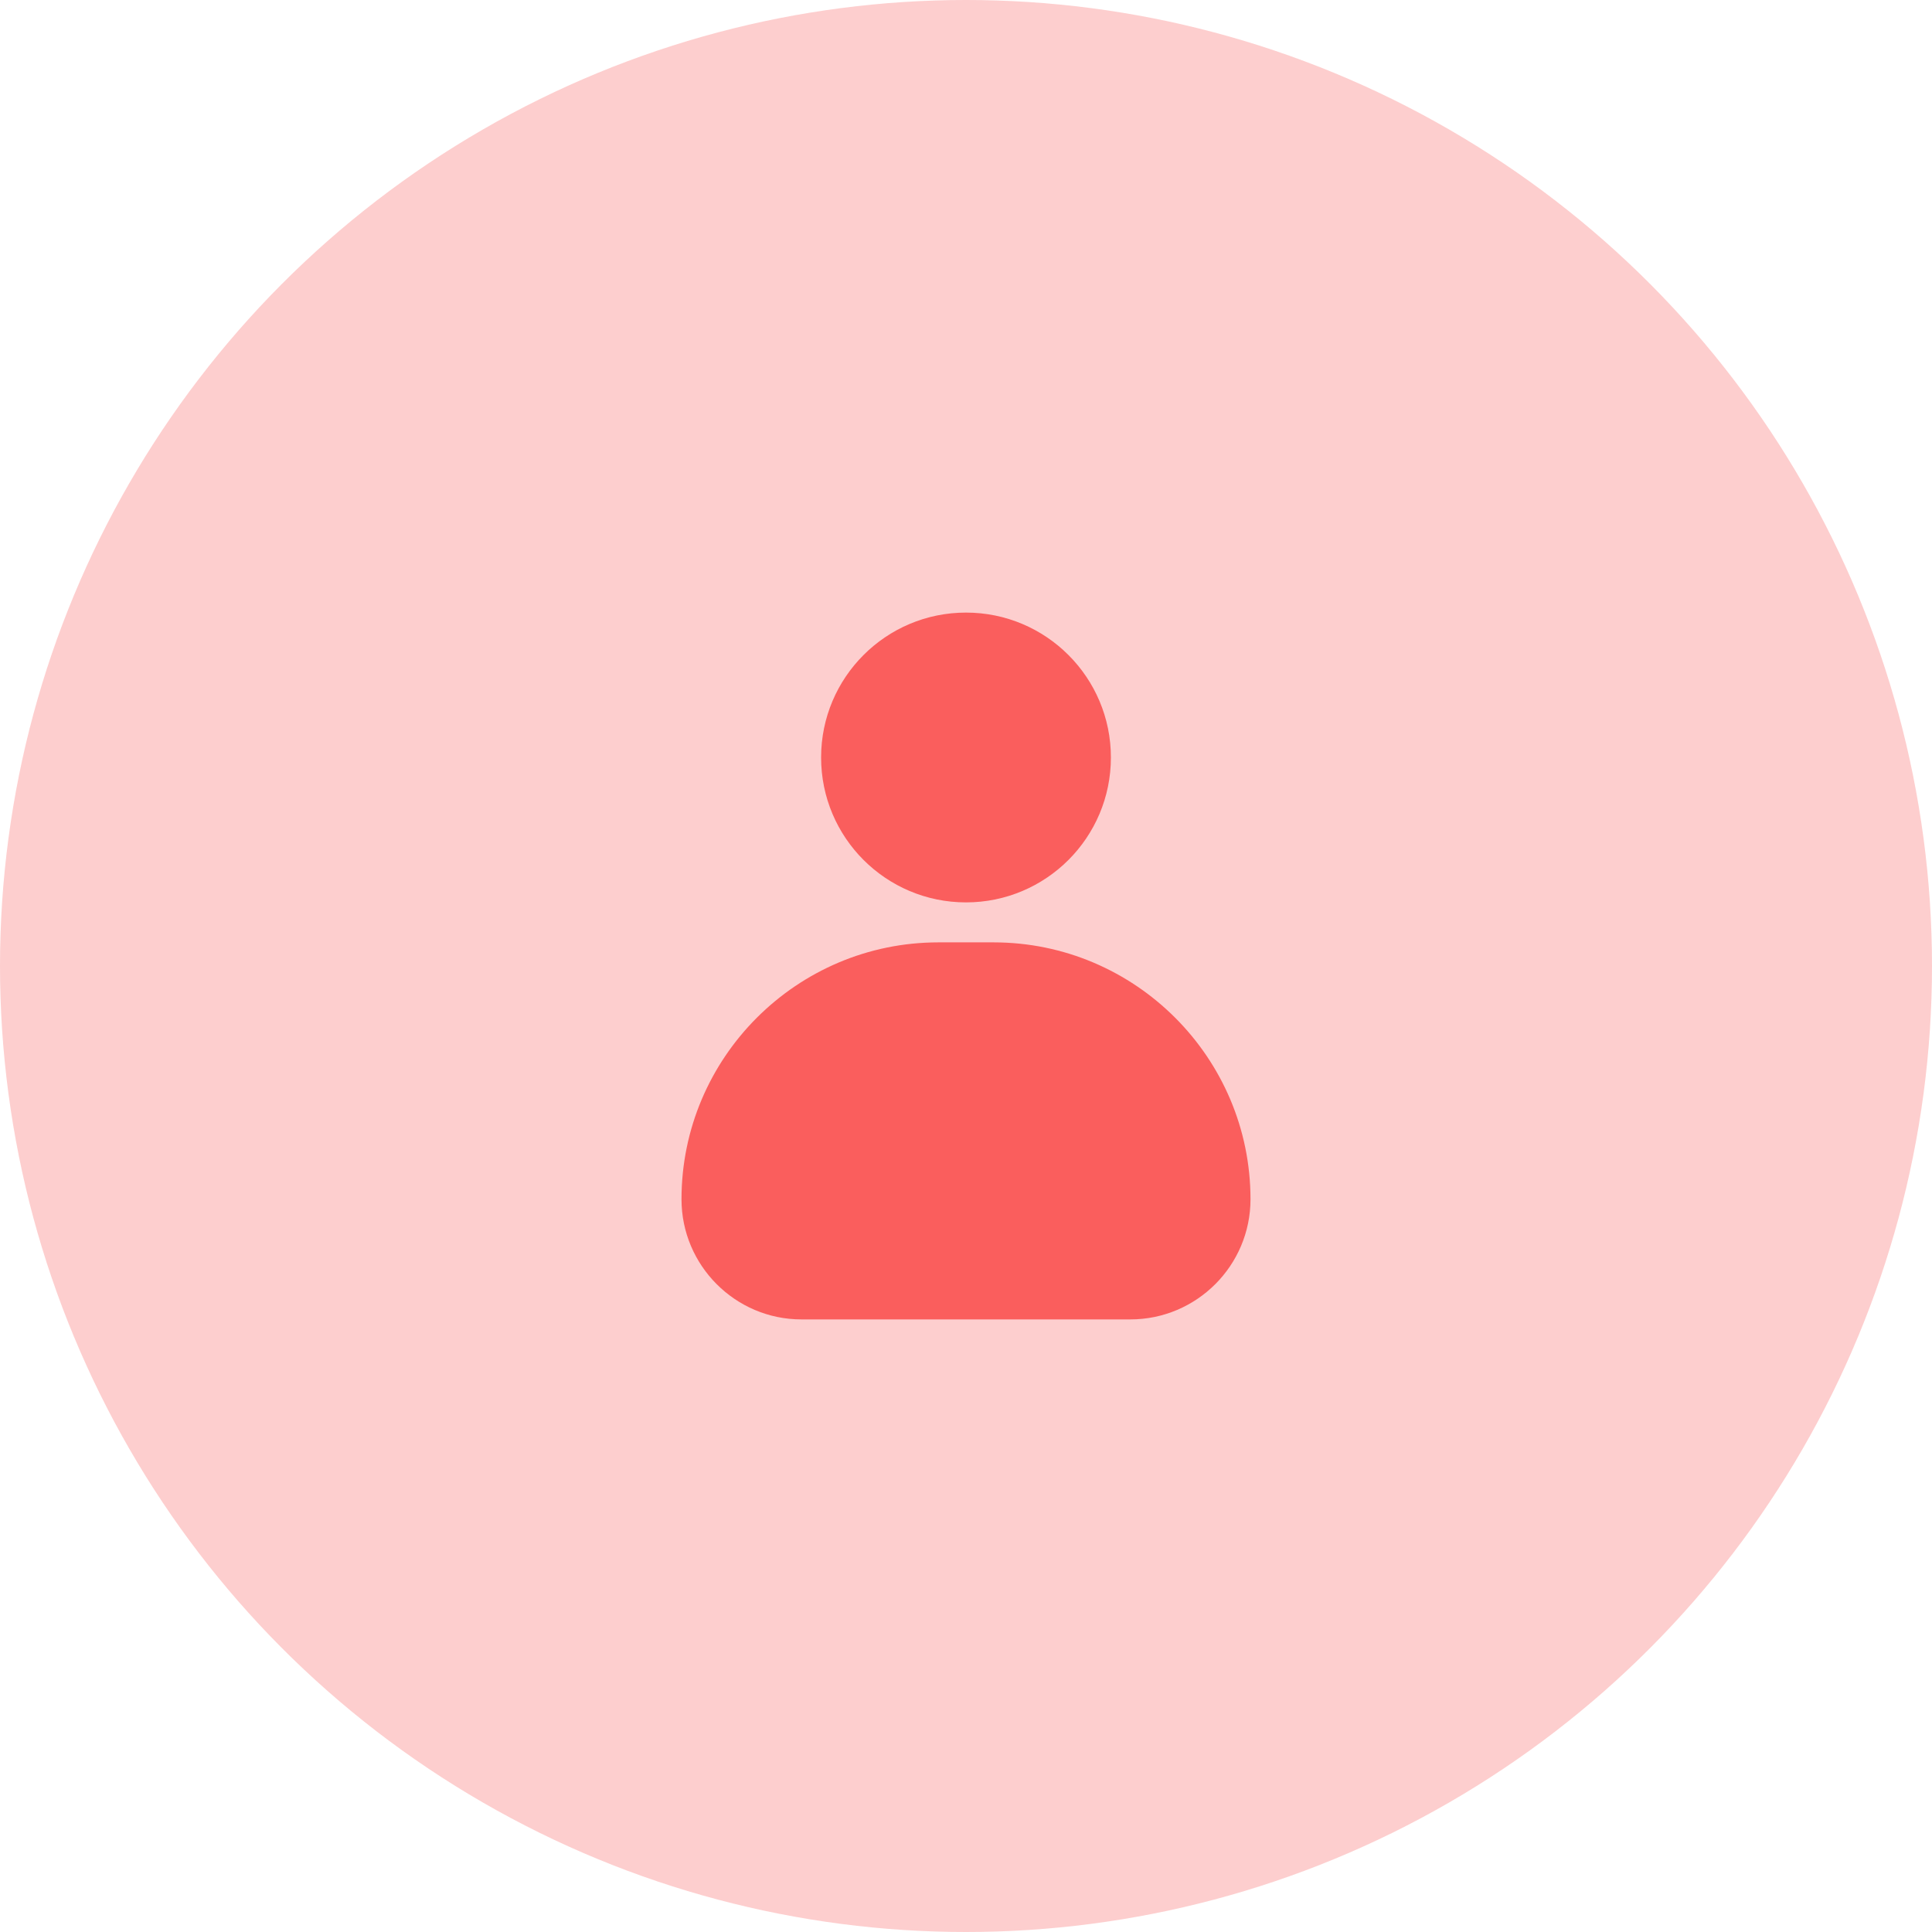
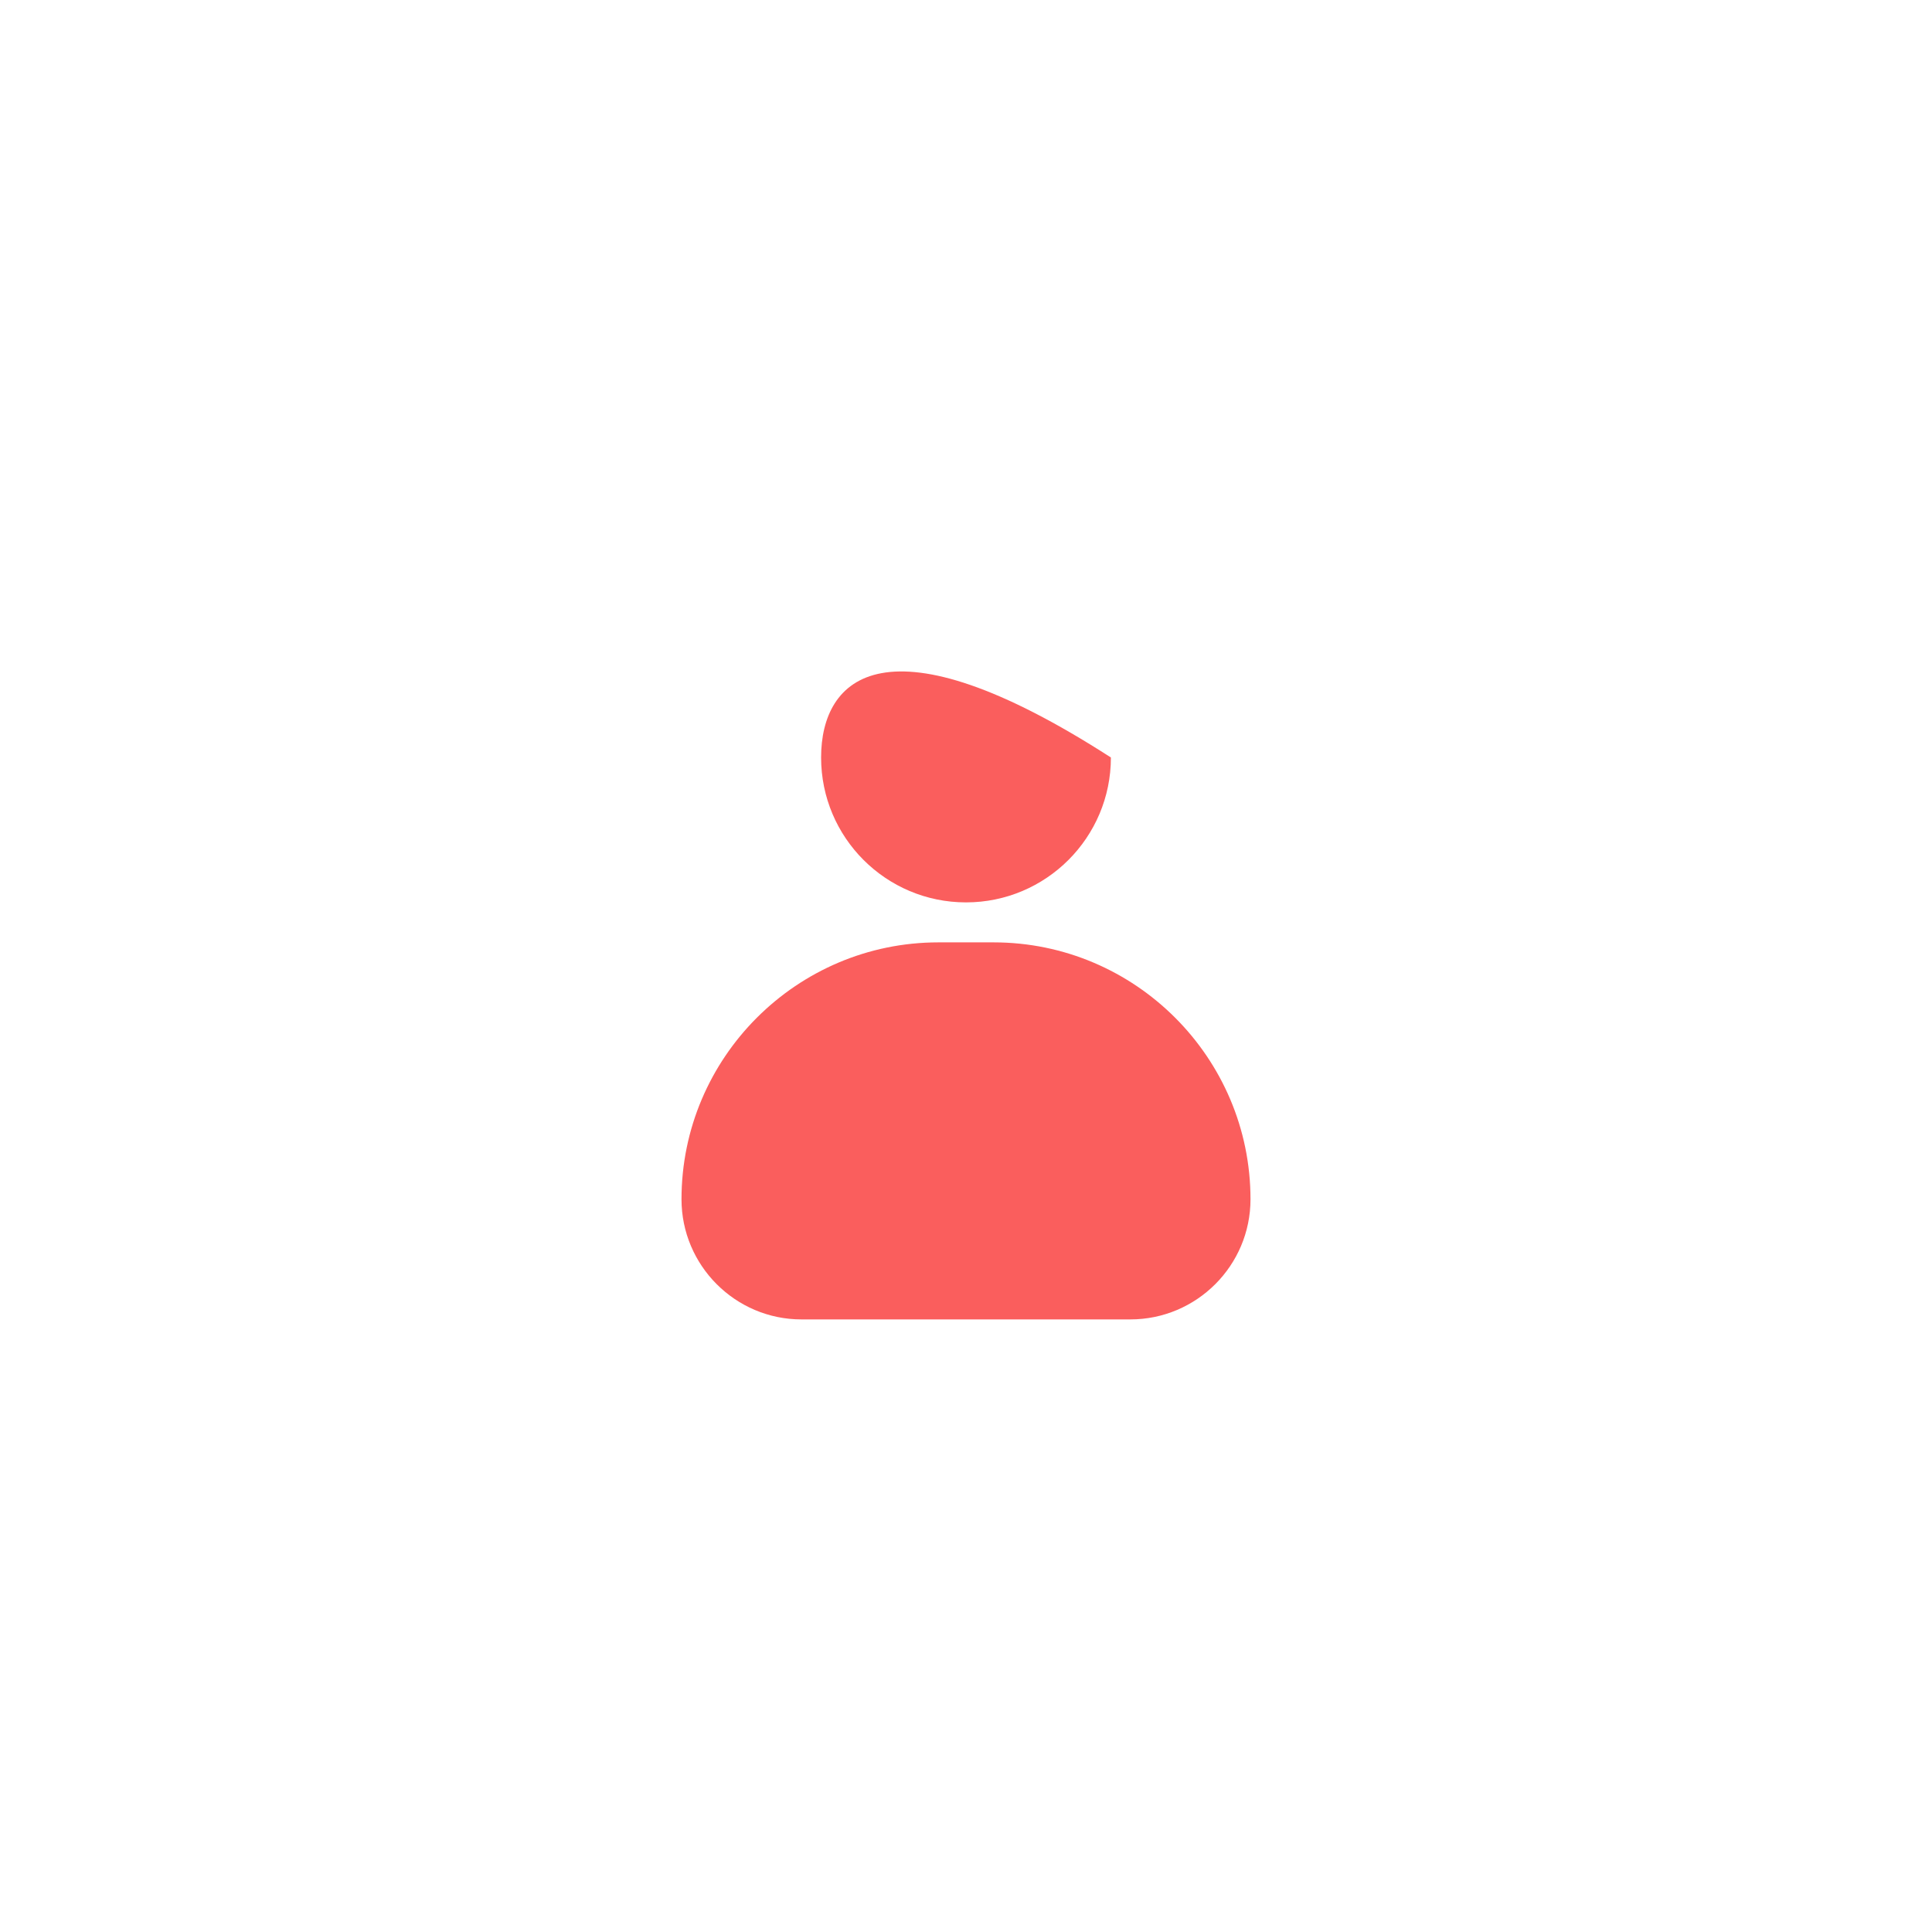
<svg xmlns="http://www.w3.org/2000/svg" width="82" height="82" viewBox="0 0 82 82" fill="none">
-   <circle cx="41" cy="41" r="41" fill="#FDCECE" />
-   <path d="M41 38.3C44.396 38.3 47.15 35.547 47.15 32.15C47.15 28.753 44.396 26 41 26C37.603 26 34.85 28.753 34.85 32.15C34.85 35.547 37.603 38.3 41 38.3Z" fill="#FA5E5D" />
+   <path d="M41 38.3C44.396 38.3 47.15 35.547 47.15 32.15C37.603 26 34.85 28.753 34.85 32.15C34.85 35.547 37.603 38.3 41 38.3Z" fill="#FA5E5D" />
  <path d="M28.925 50.9C28.925 53.713 31.212 56 34.015 56H47.975C50.787 56 53.075 53.713 53.075 50.9C53.075 44.891 48.181 39.997 42.172 39.997H39.828C33.819 39.997 28.925 44.891 28.925 50.9Z" fill="#FA5E5D" />
</svg>